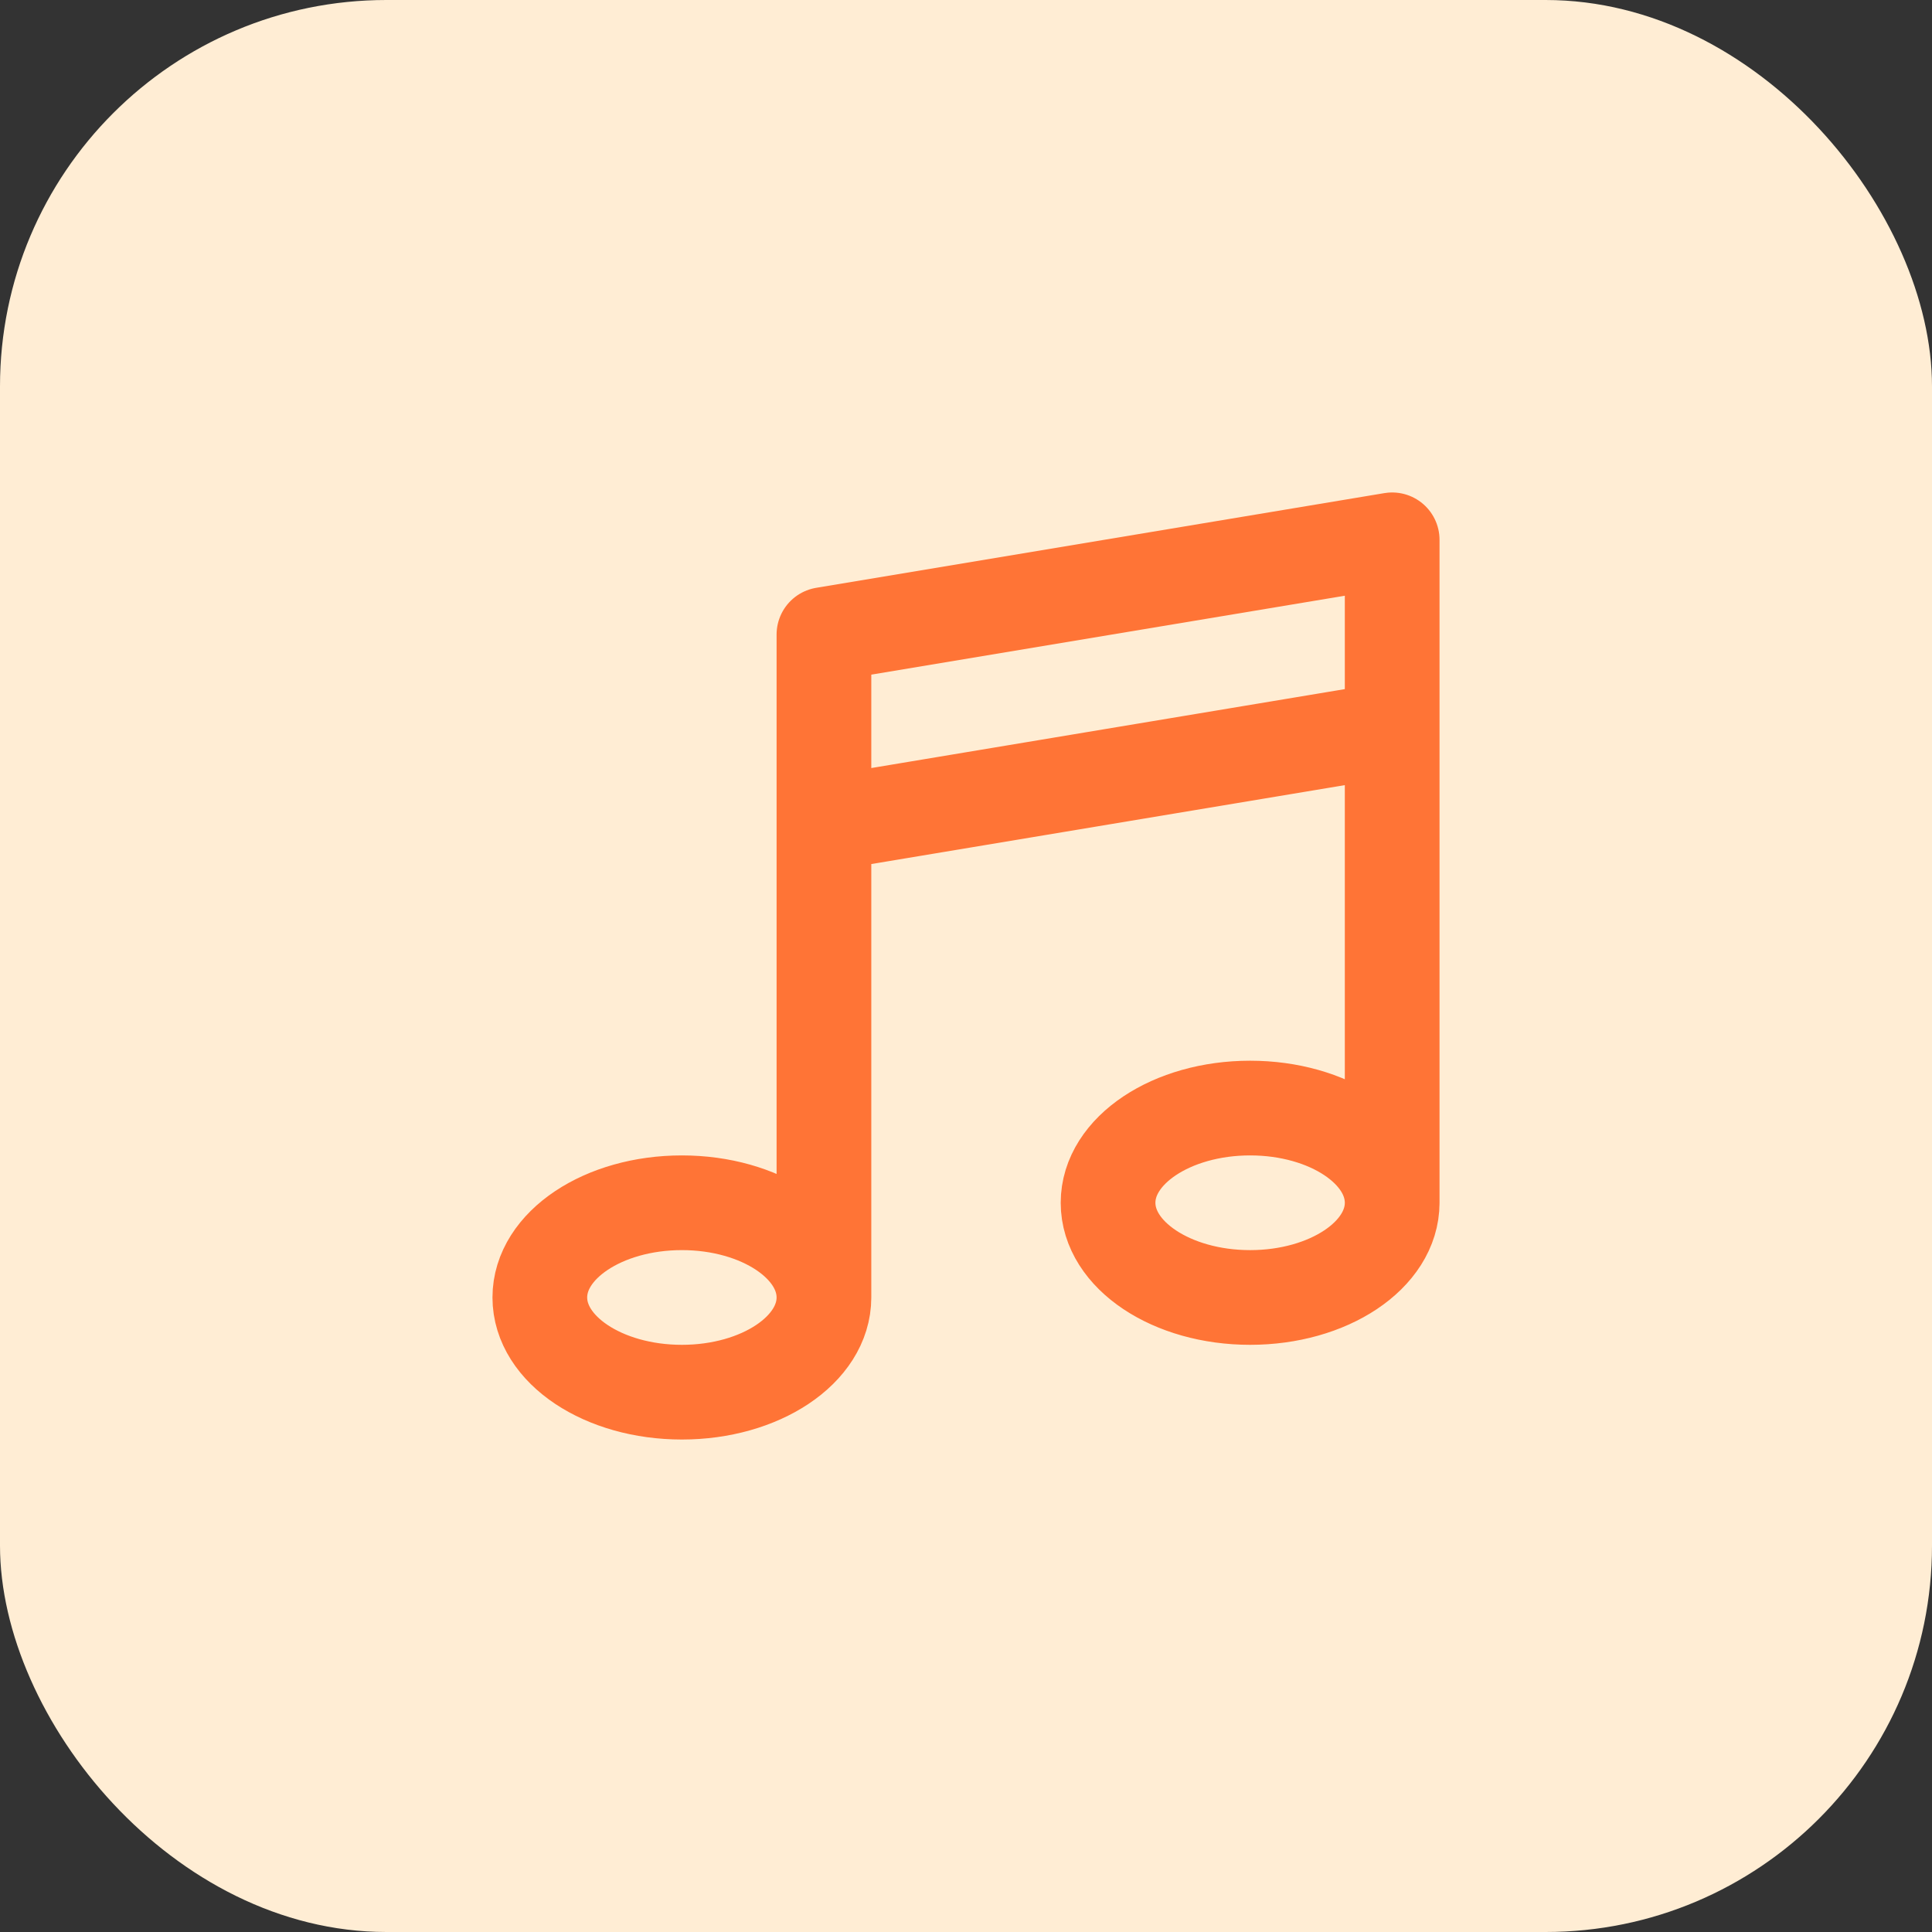
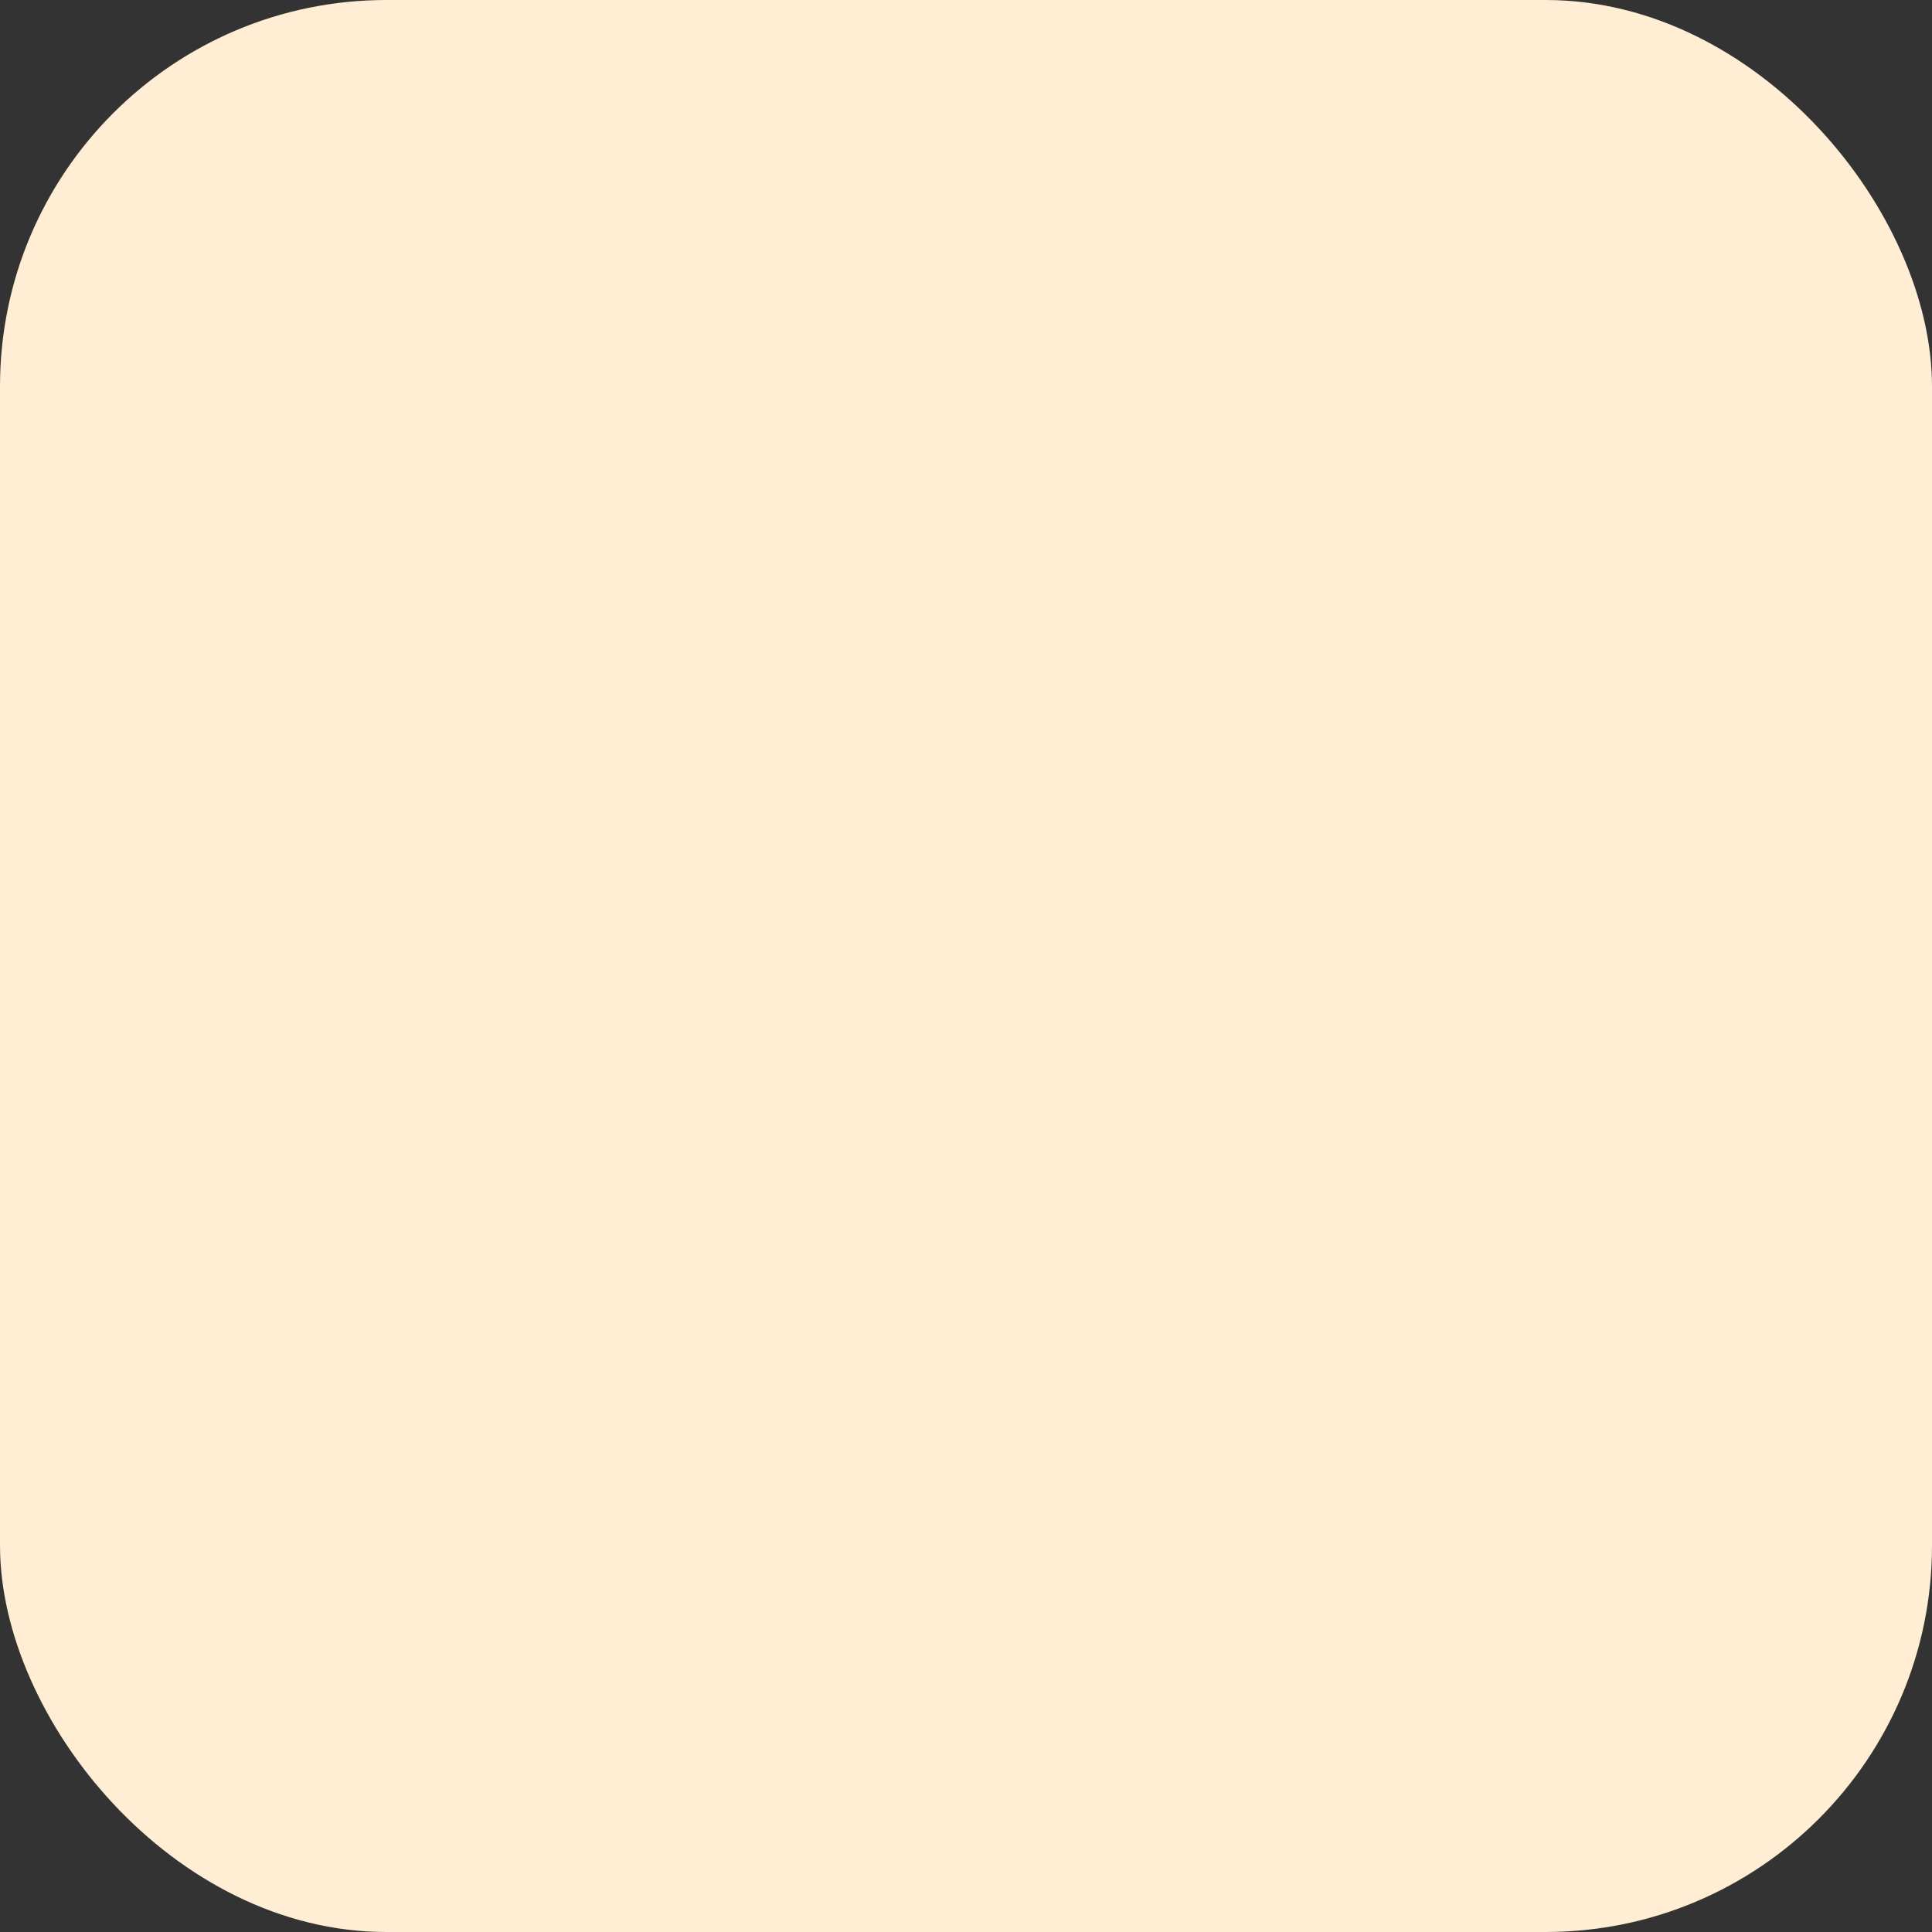
<svg xmlns="http://www.w3.org/2000/svg" width="800px" height="800px" viewBox="-8.4 -8.4 40.80 40.80" fill="none">
  <rect x="-8.4" y="-8.4" width="40.80" height="40.80" fill="#333333" stroke="none" />
  <g id="SVGRepo_bgCarrier" stroke-width="0" transform="translate(0,0), scale(1)">
    <rect x="-8.4" y="-8.4" width="40.80" height="40.80" rx="8.16" fill="#FFEDD4" />
  </g>
  <g id="SVGRepo_tracerCarrier" stroke-linecap="round" stroke-linejoin="round" />
  <g id="SVGRepo_iconCarrier">
-     <path d="M9 19C9 20.105 7.657 21 6 21C4.343 21 3 20.105 3 19C3 17.895 4.343 17 6 17C7.657 17 9 17.895 9 19ZM9 19V5L21 3V17M21 17C21 18.105 19.657 19 18 19C16.343 19 15 18.105 15 17C15 15.895 16.343 15 18 15C19.657 15 21 15.895 21 17ZM9 9L21 7" stroke="#ff7436" stroke-width="2" stroke-linecap="round" stroke-linejoin="round" />
-   </g>
+     </g>
</svg>